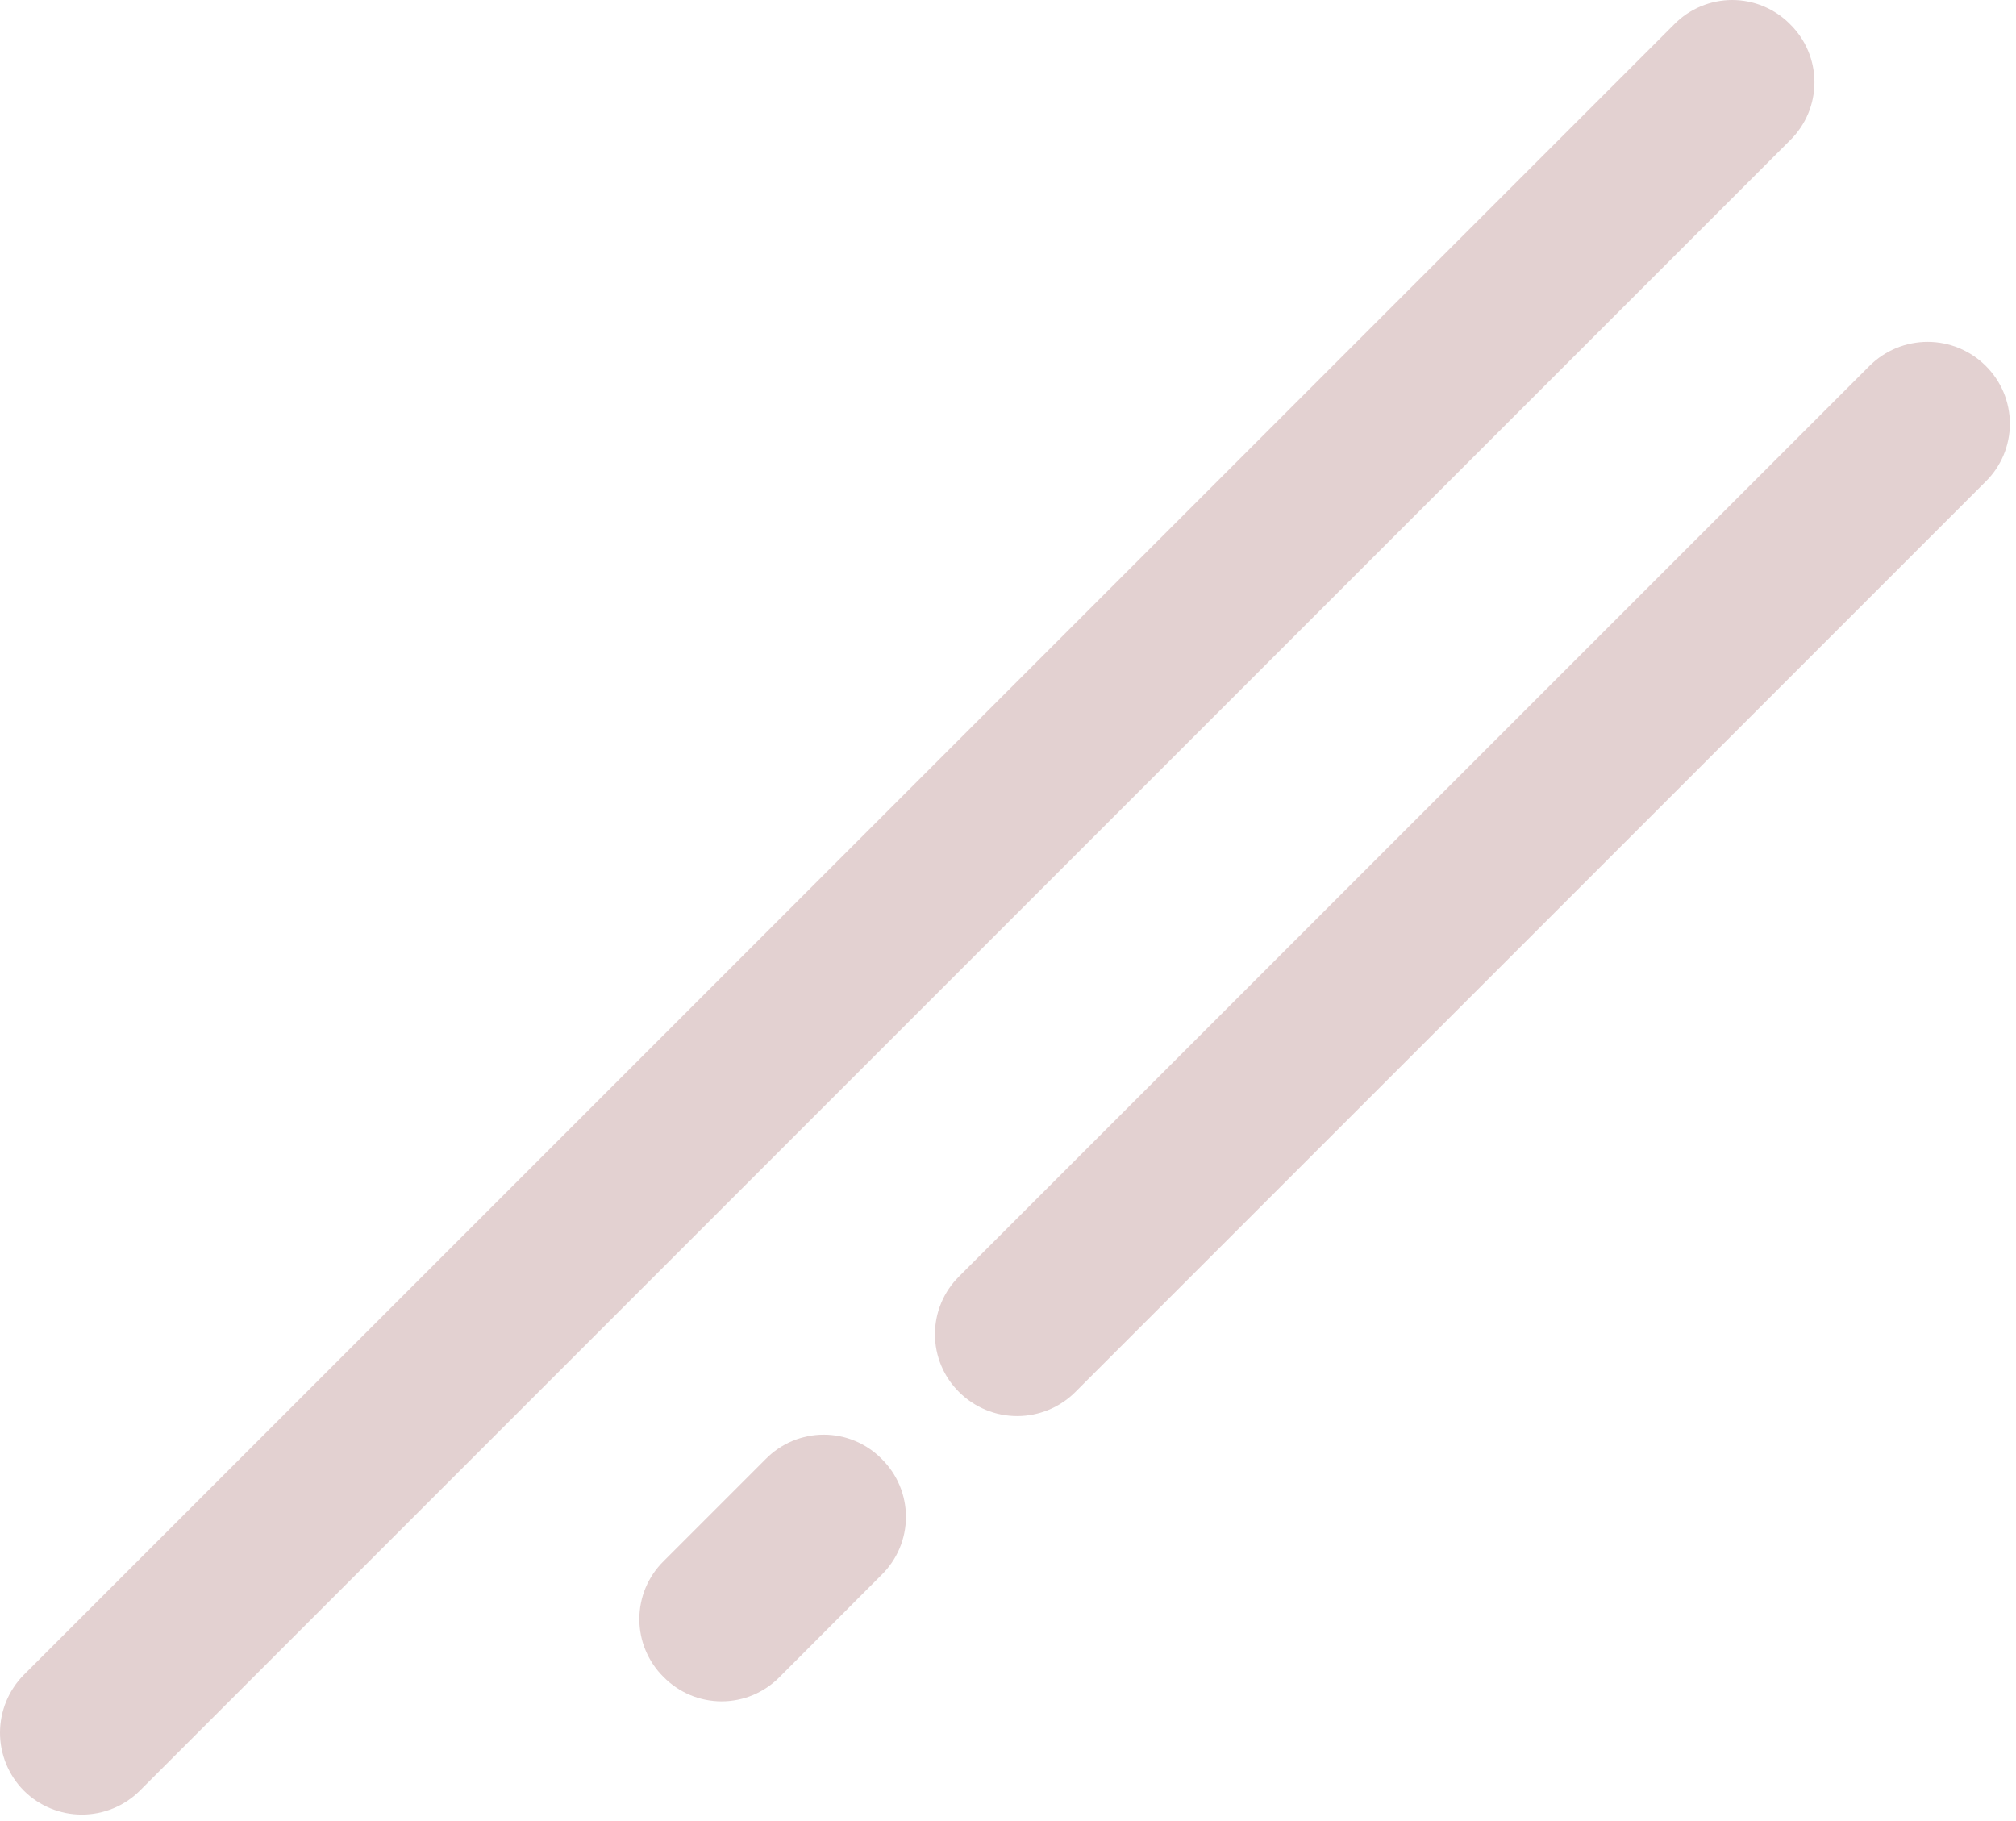
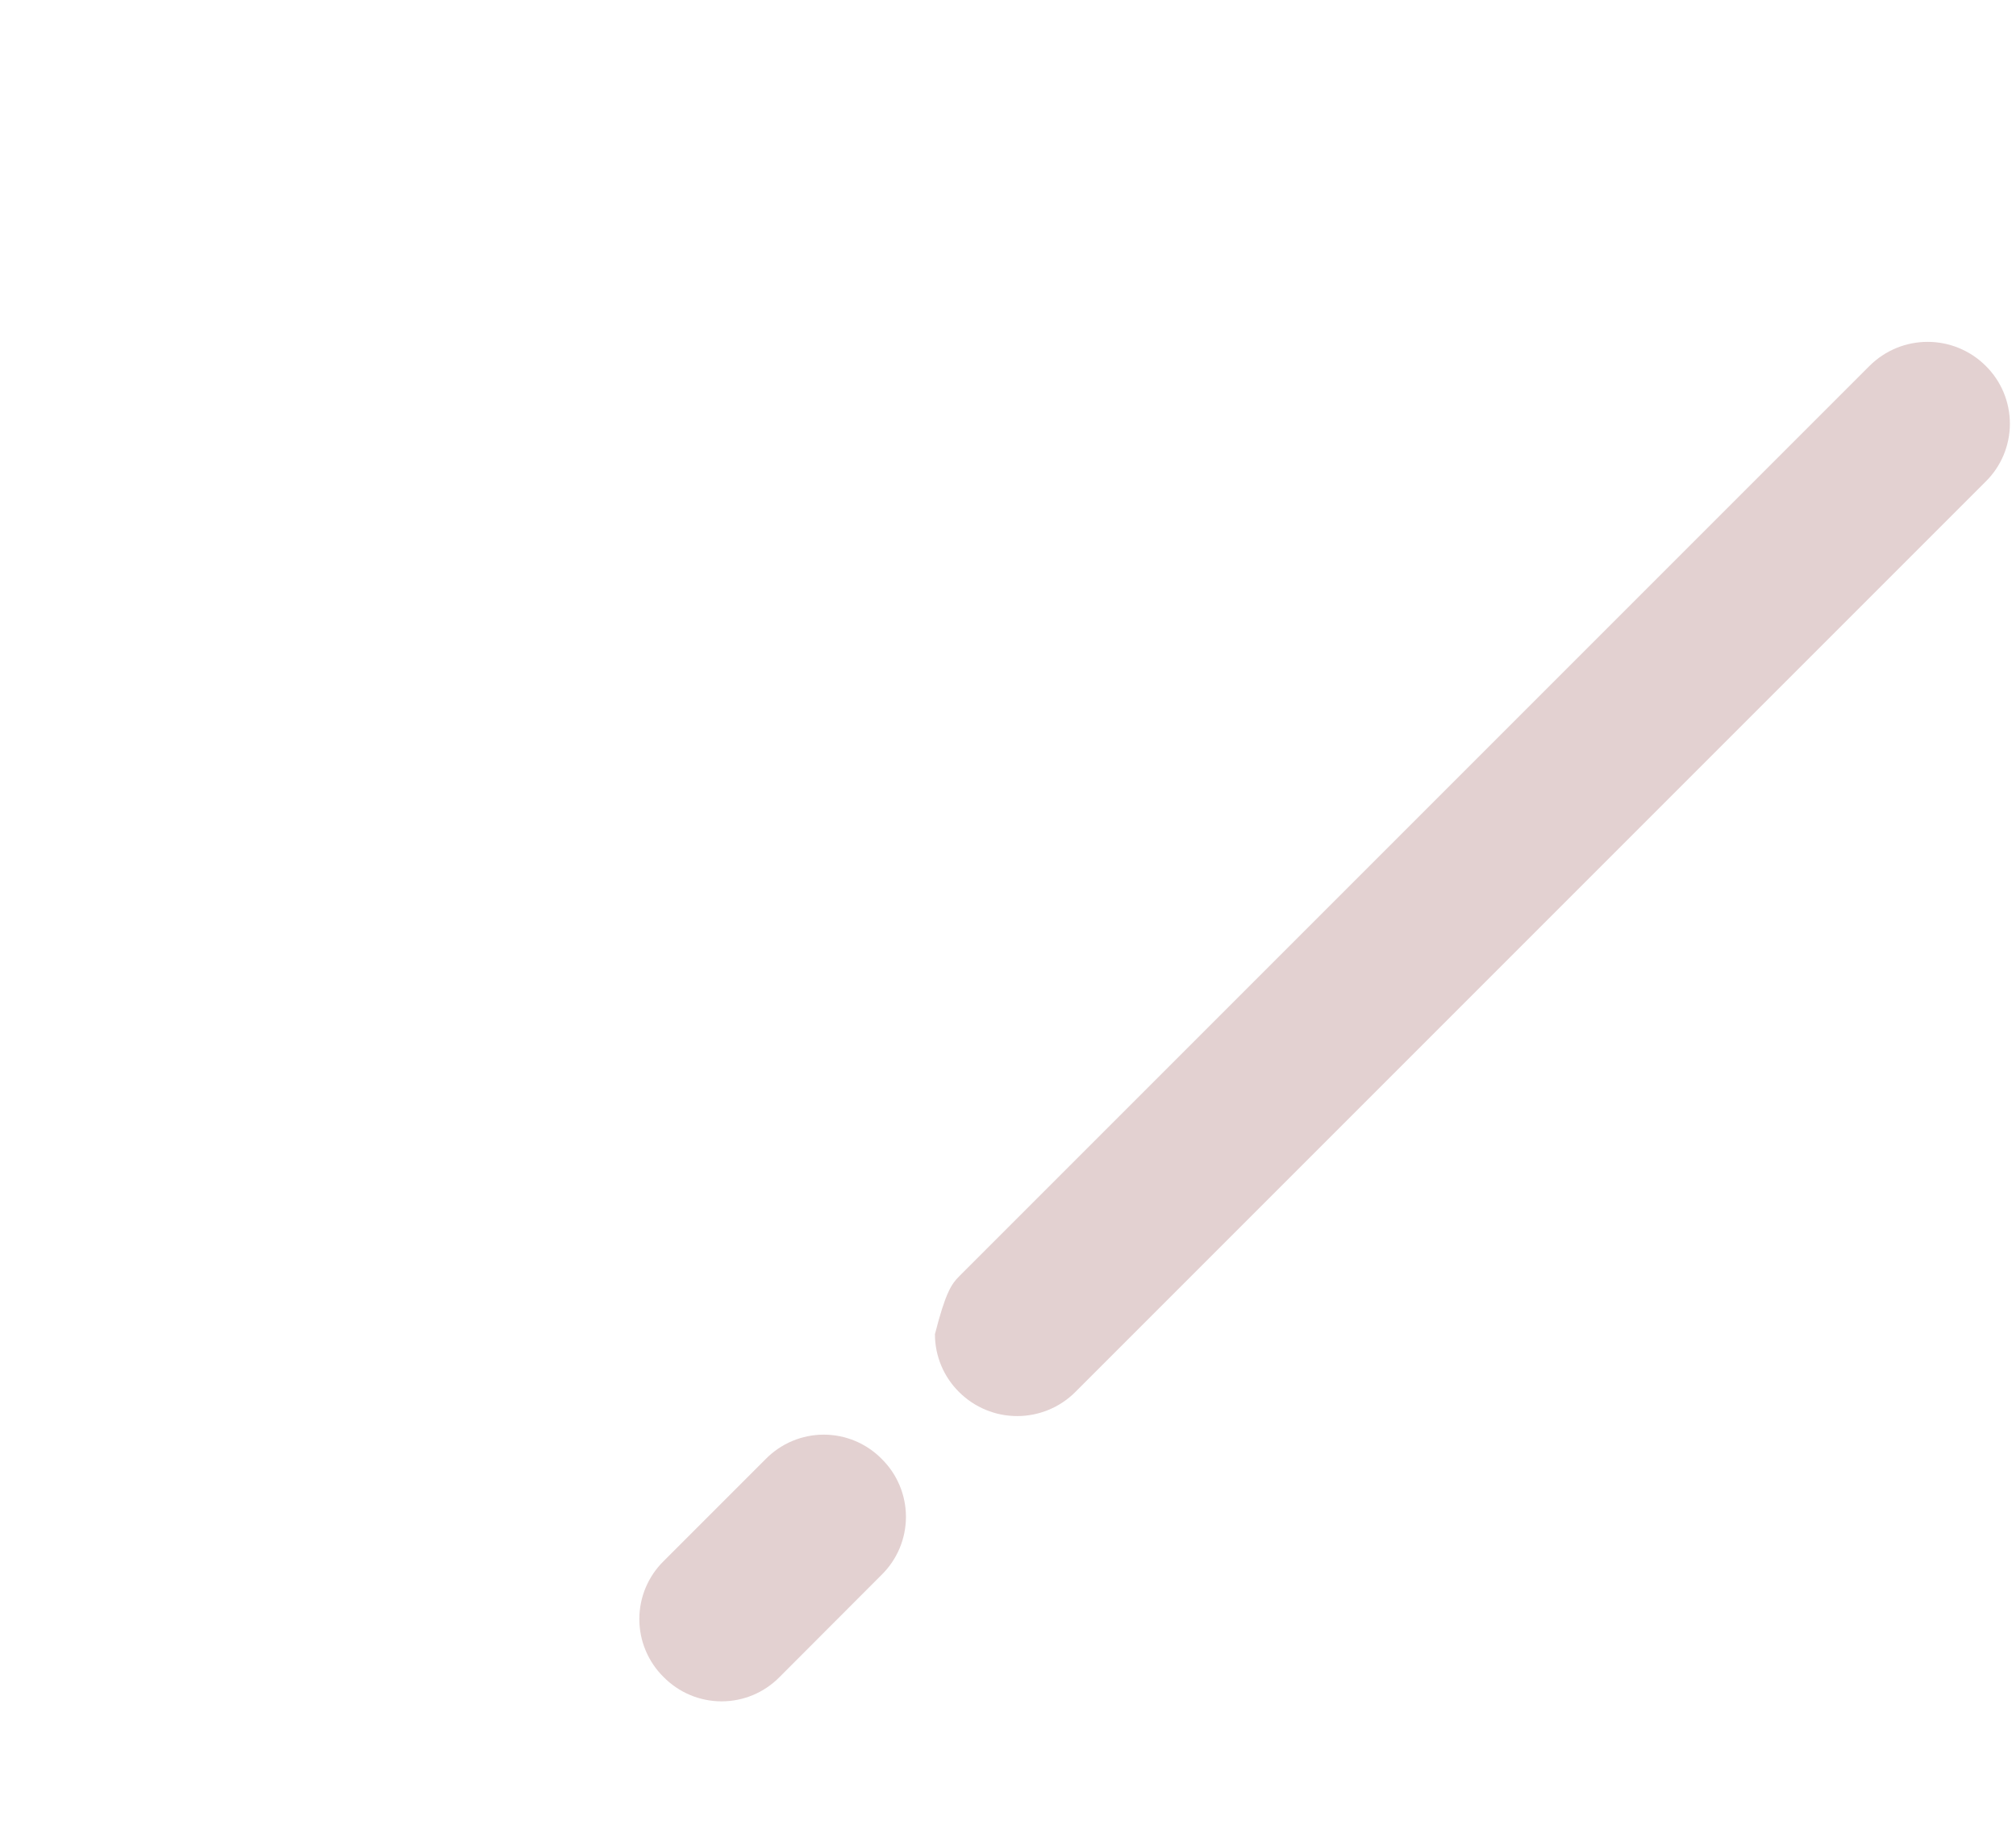
<svg xmlns="http://www.w3.org/2000/svg" width="124" height="112" viewBox="0 0 124 112" fill="none">
  <g opacity="0.2">
-     <path d="M1.469 110.134C0.528 109.186 0 107.905 0 106.569C0 105.234 0.528 103.952 1.469 103.004L102.979 1.494C103.444 1.021 103.999 0.645 104.611 0.389C105.223 0.132 105.88 0 106.544 0C107.208 0 107.865 0.132 108.477 0.389C109.089 0.645 109.644 1.021 110.109 1.494C110.582 1.96 110.958 2.514 111.215 3.126C111.471 3.739 111.603 4.396 111.603 5.059C111.603 5.723 111.471 6.38 111.215 6.992C110.958 7.604 110.582 8.159 110.109 8.624L8.599 110.134C7.651 111.075 6.37 111.603 5.034 111.603C3.698 111.603 2.417 111.075 1.469 110.134Z" fill="#74181B" />
    <path d="M40.818 103.144C40.345 102.679 39.969 102.124 39.713 101.512C39.456 100.9 39.324 100.243 39.324 99.579C39.324 98.915 39.456 98.258 39.713 97.646C39.969 97.034 40.345 96.48 40.818 96.014L47.108 89.724C47.574 89.252 48.128 88.878 48.739 88.622C49.35 88.367 50.006 88.235 50.668 88.235C51.331 88.235 51.987 88.367 52.598 88.622C53.209 88.878 53.763 89.252 54.228 89.724C54.702 90.189 55.077 90.744 55.334 91.356C55.59 91.969 55.723 92.626 55.723 93.289C55.723 93.953 55.59 94.61 55.334 95.222C55.077 95.834 54.702 96.389 54.228 96.854L47.948 103.144C47.483 103.617 46.928 103.993 46.316 104.25C45.704 104.506 45.047 104.638 44.383 104.638C43.72 104.638 43.063 104.506 42.451 104.25C41.839 103.993 41.284 103.617 40.818 103.144Z" fill="#74181B" />
-     <path d="M59 85.624C58.527 85.159 58.151 84.604 57.895 83.992C57.638 83.38 57.506 82.723 57.506 82.059C57.506 81.395 57.638 80.739 57.895 80.126C58.151 79.514 58.527 78.96 59 78.494L115 22.494C115.948 21.553 117.229 21.025 118.565 21.025C119.901 21.025 121.182 21.553 122.13 22.494C122.603 22.959 122.979 23.514 123.236 24.126C123.492 24.738 123.624 25.395 123.624 26.059C123.624 26.723 123.492 27.38 123.236 27.992C122.979 28.604 122.603 29.159 122.13 29.624L66.13 85.624C65.182 86.565 63.901 87.093 62.565 87.093C61.229 87.093 59.948 86.565 59 85.624Z" fill="#74181B" />
+     <path d="M59 85.624C58.527 85.159 58.151 84.604 57.895 83.992C57.638 83.38 57.506 82.723 57.506 82.059C58.151 79.514 58.527 78.96 59 78.494L115 22.494C115.948 21.553 117.229 21.025 118.565 21.025C119.901 21.025 121.182 21.553 122.13 22.494C122.603 22.959 122.979 23.514 123.236 24.126C123.492 24.738 123.624 25.395 123.624 26.059C123.624 26.723 123.492 27.38 123.236 27.992C122.979 28.604 122.603 29.159 122.13 29.624L66.13 85.624C65.182 86.565 63.901 87.093 62.565 87.093C61.229 87.093 59.948 86.565 59 85.624Z" fill="#74181B" />
  </g>
</svg>